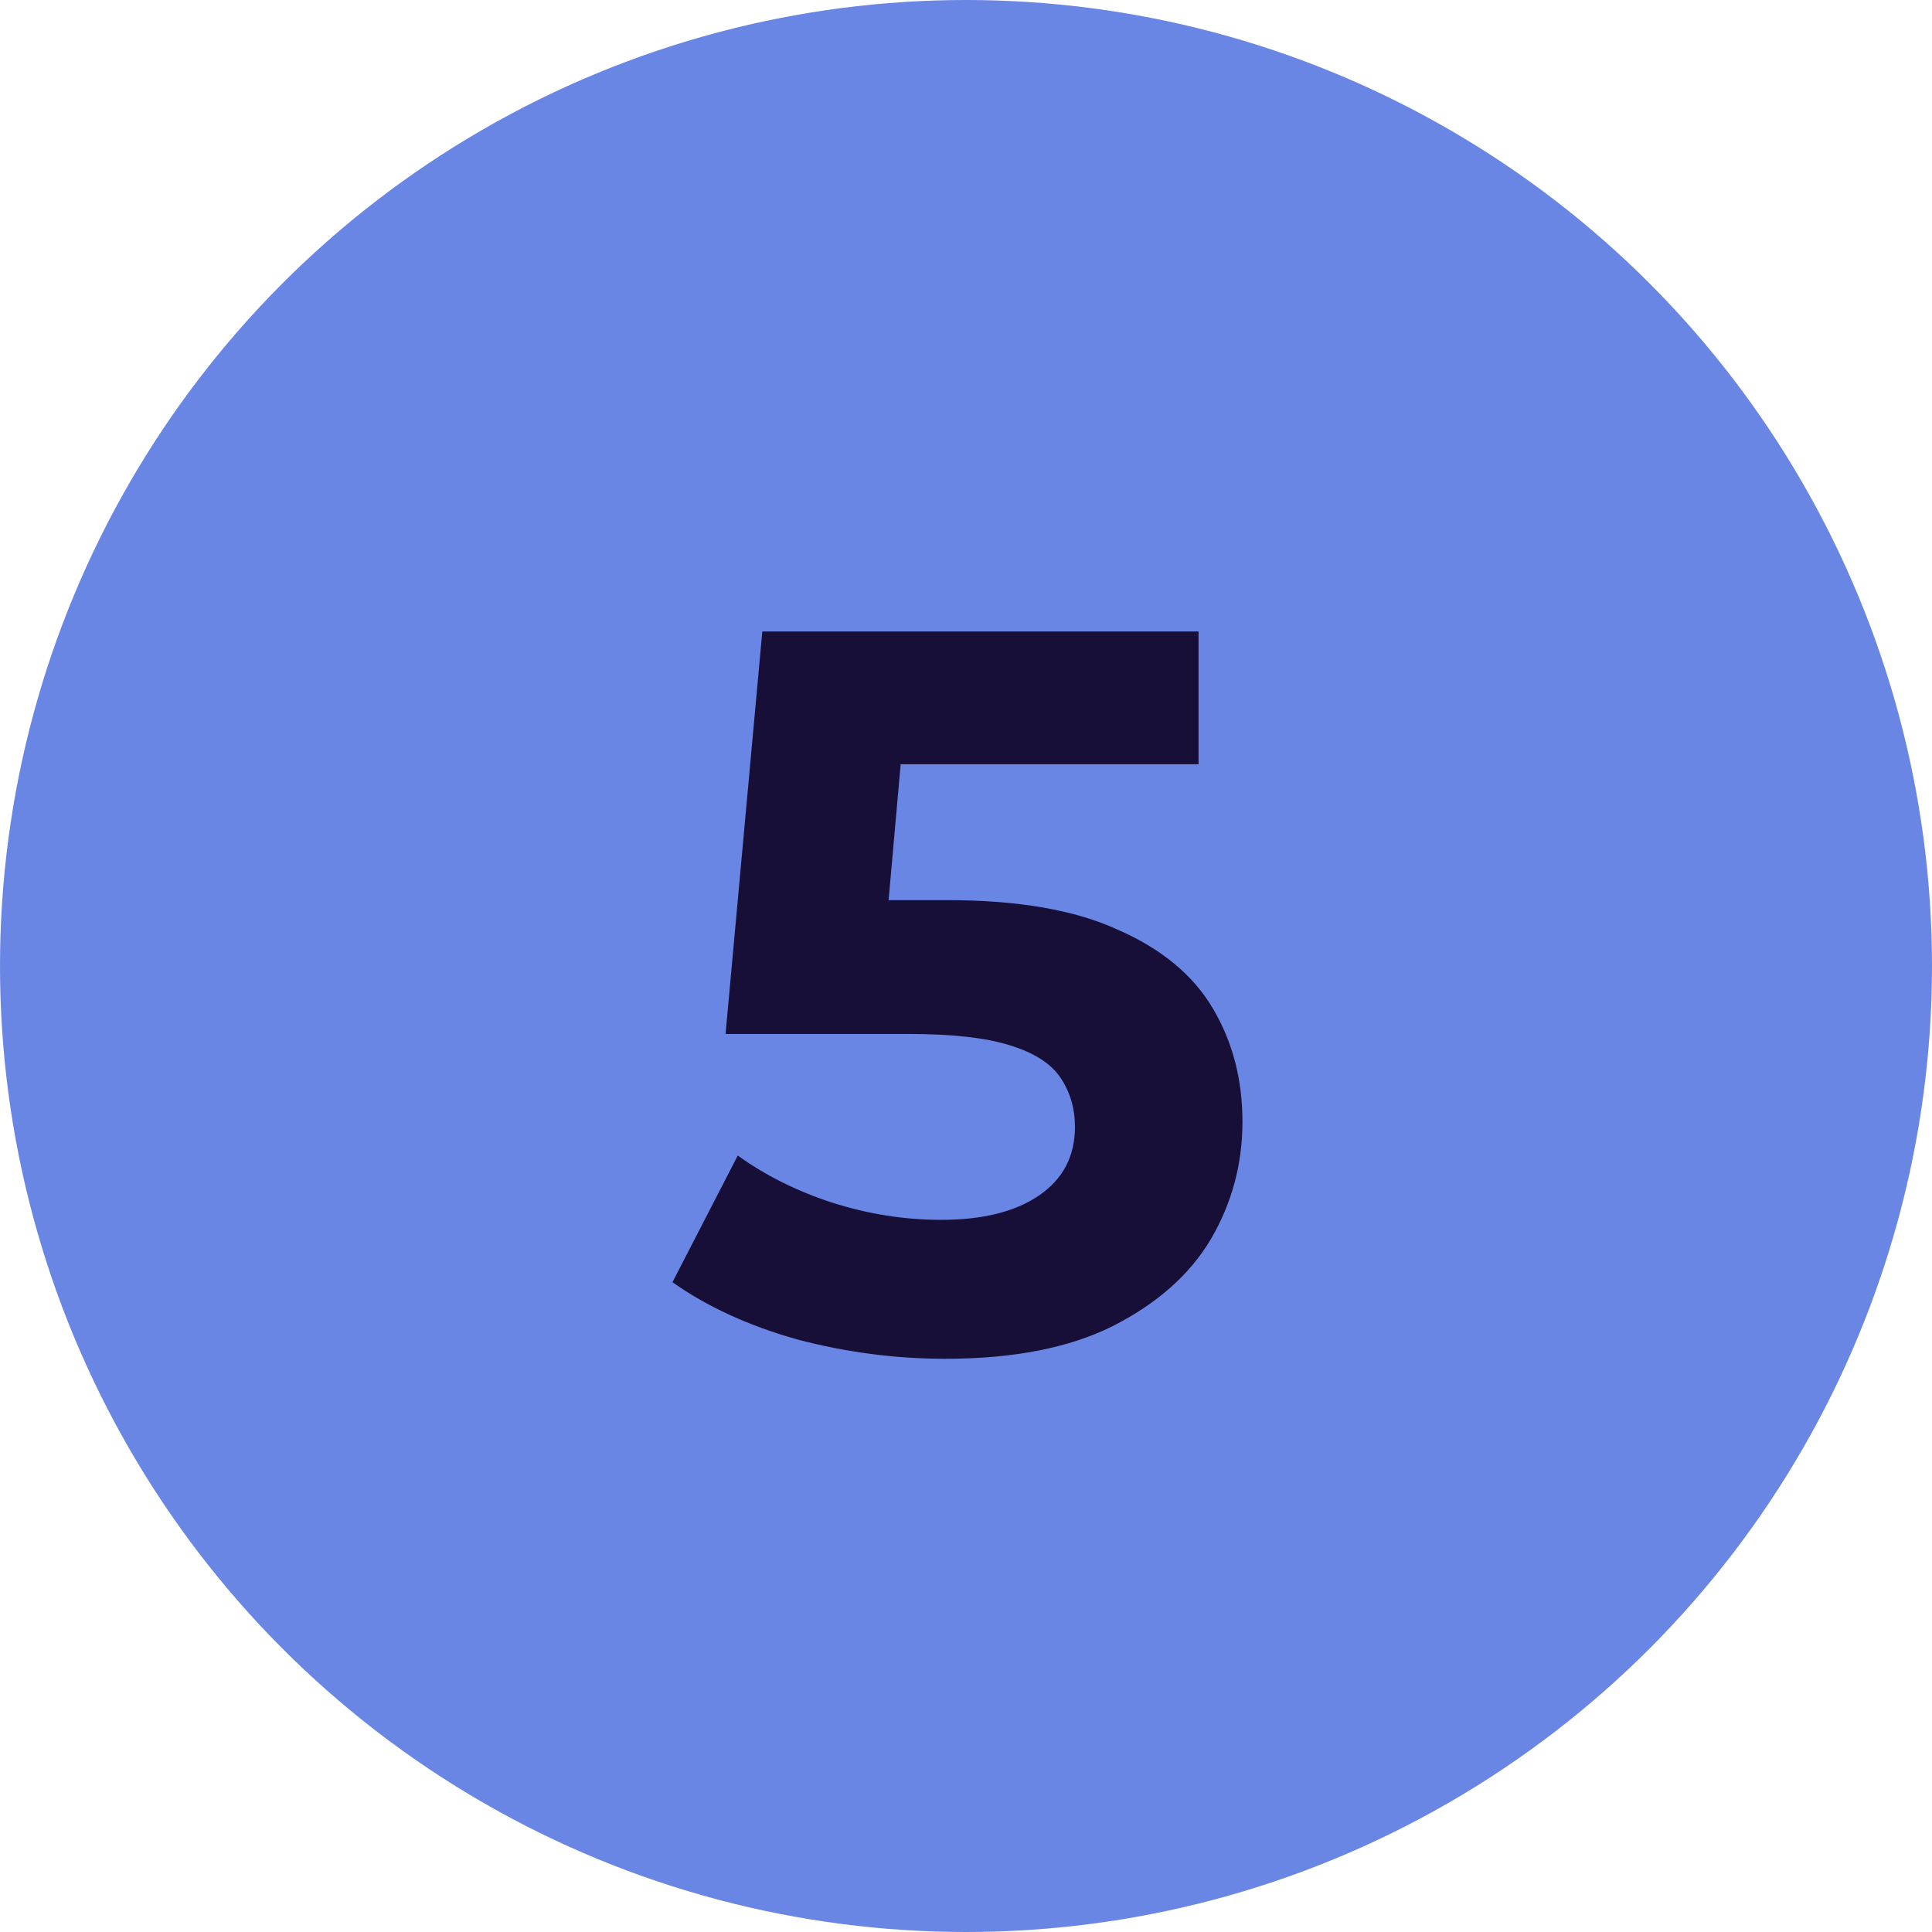
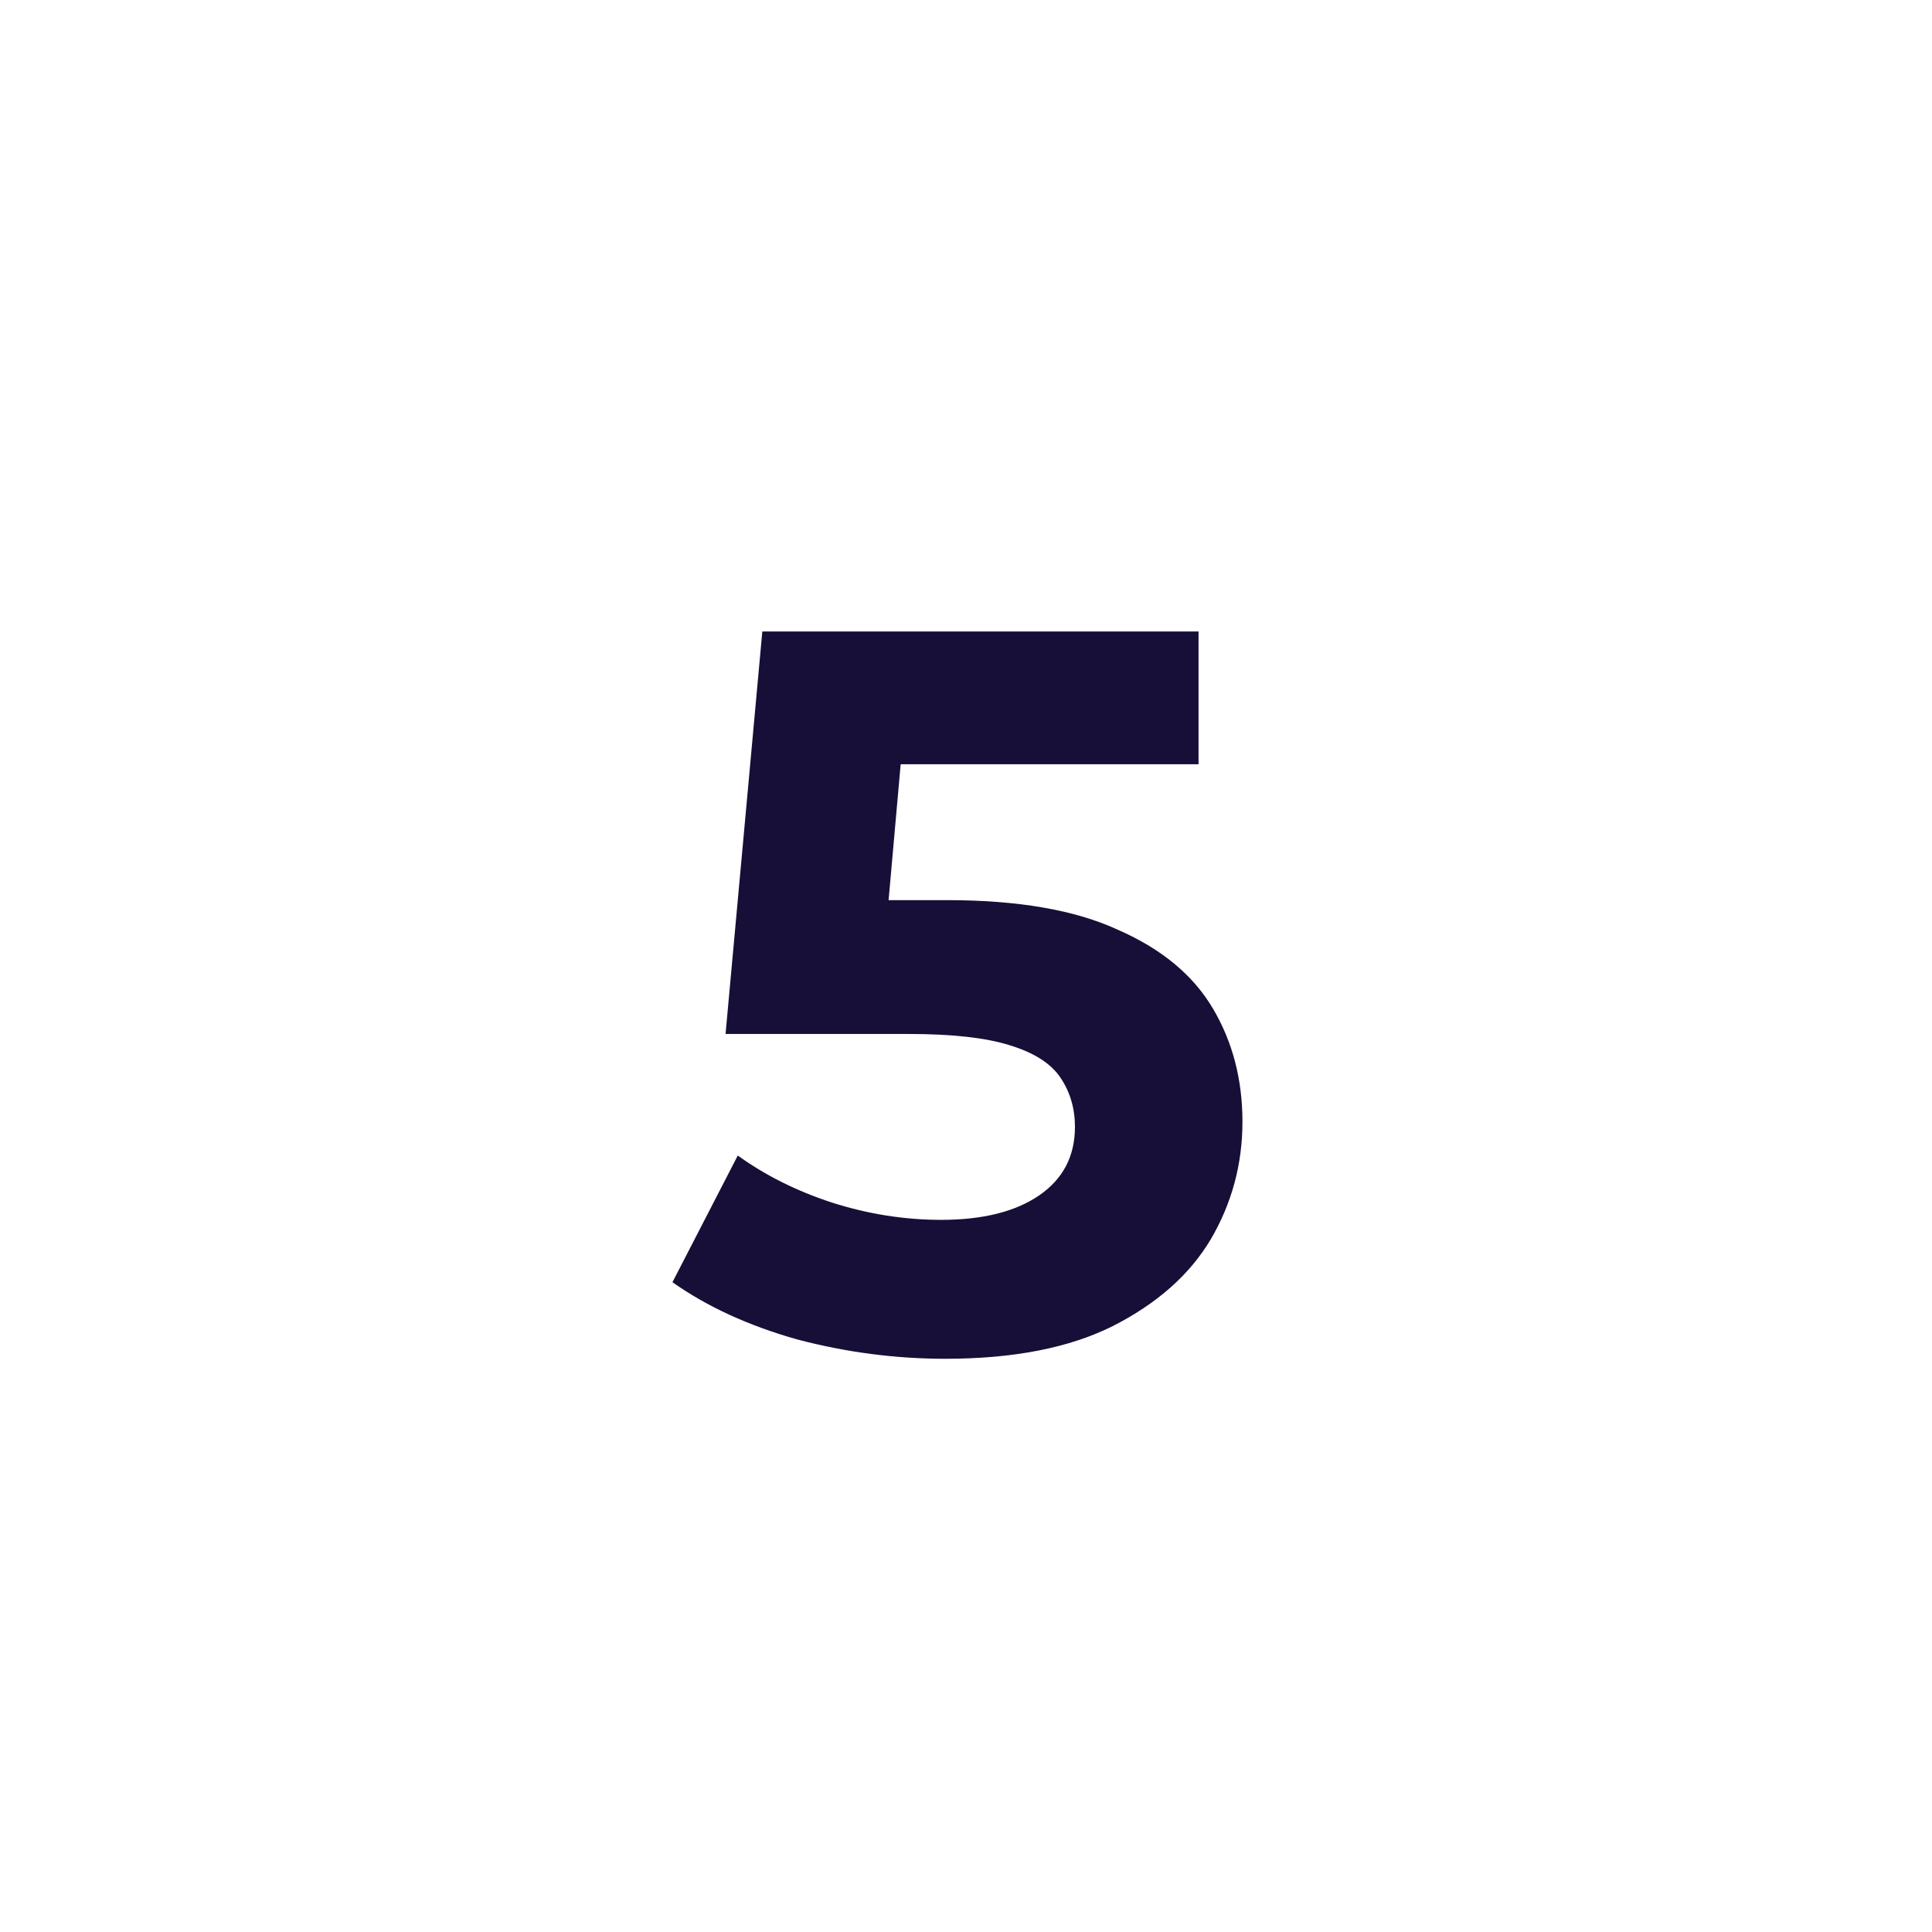
<svg xmlns="http://www.w3.org/2000/svg" width="33" height="33" viewBox="0 0 33 33" fill="none">
-   <circle cx="16.5" cy="16.5" r="16.5" fill="#6A86E4" />
  <path d="M16.145 23.209C15.296 23.209 14.452 23.099 13.615 22.878C12.789 22.645 12.079 22.32 11.486 21.901L12.602 19.737C13.068 20.074 13.603 20.342 14.208 20.54C14.824 20.737 15.447 20.836 16.075 20.836C16.785 20.836 17.343 20.697 17.75 20.418C18.157 20.138 18.361 19.749 18.361 19.248C18.361 18.934 18.279 18.655 18.116 18.411C17.954 18.167 17.663 17.98 17.244 17.853C16.837 17.725 16.261 17.661 15.517 17.661H12.393L13.021 10.786H20.472V13.054H14.033L15.499 11.763L15.063 16.666L13.597 15.375H16.18C17.389 15.375 18.361 15.543 19.094 15.881C19.838 16.206 20.379 16.654 20.716 17.224C21.054 17.794 21.222 18.44 21.222 19.161C21.222 19.882 21.042 20.551 20.681 21.168C20.321 21.773 19.762 22.267 19.006 22.651C18.262 23.023 17.308 23.209 16.145 23.209Z" fill="#170F37" />
</svg>